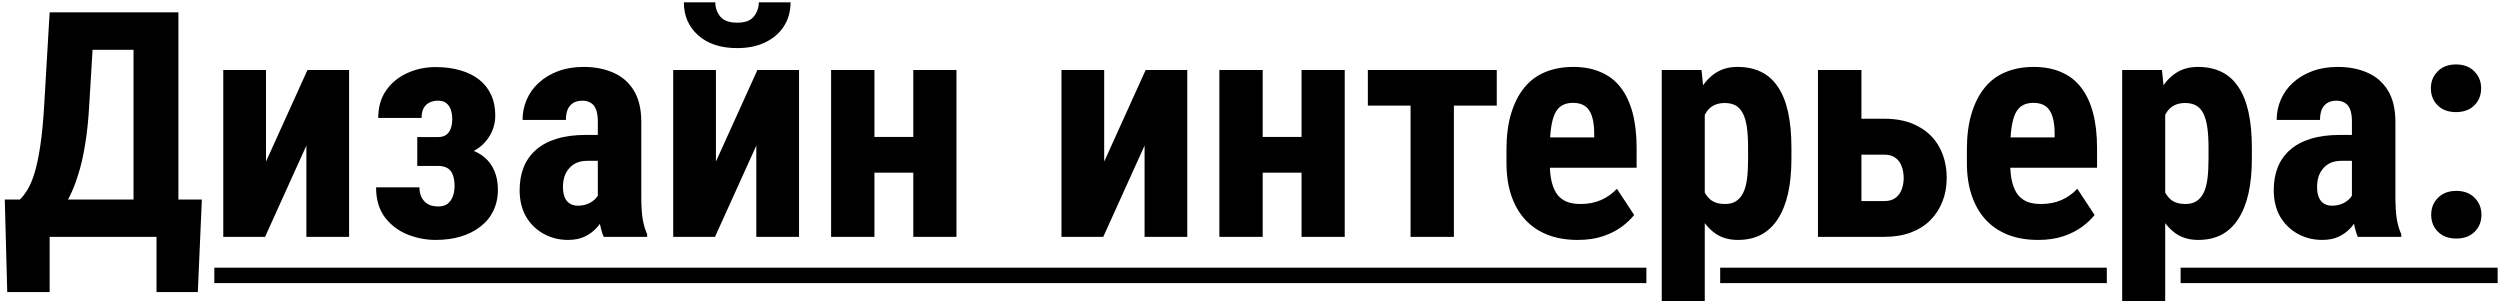
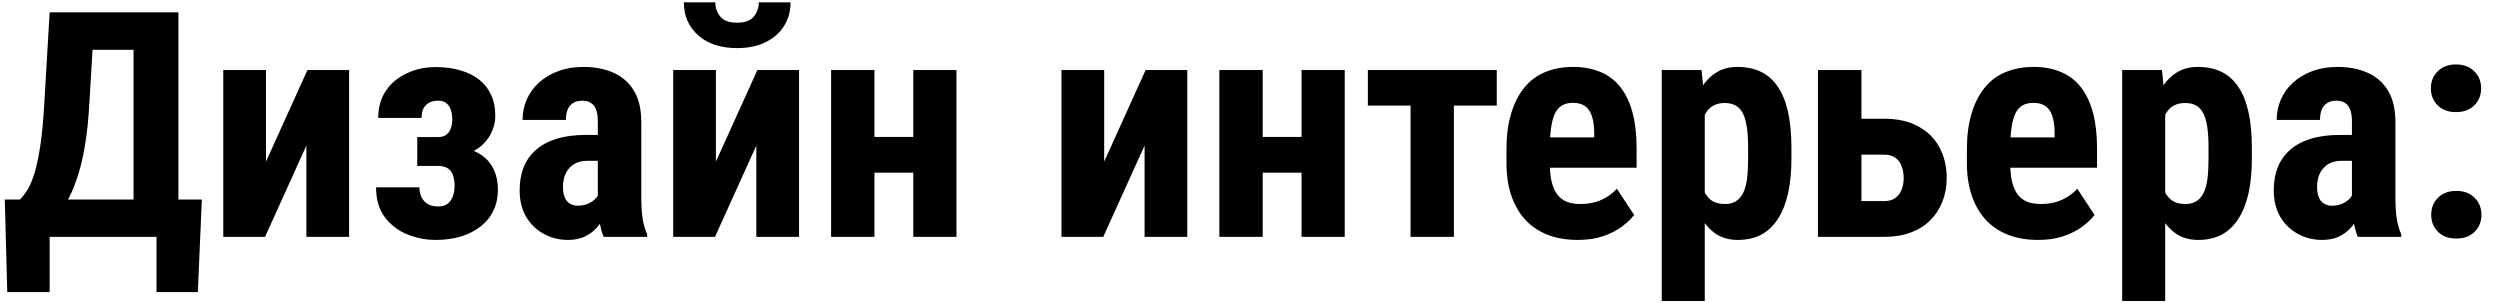
<svg xmlns="http://www.w3.org/2000/svg" width="190" height="23" viewBox="0 0 190 23" fill="none">
  <path d="M12.855 15.164V18H2.801V15.164H12.855ZM3.773 15.164V22.195H0.551L0.363 15.164H3.773ZM15.34 15.164L15.035 22.195H11.895V15.164H15.34ZM11.086 0.938V3.785H4.195V0.938H11.086ZM13.559 0.938V18H10.148V0.938H13.559ZM3.773 0.938H7.207L6.785 7.922C6.723 9.078 6.617 10.098 6.469 10.98C6.328 11.855 6.152 12.621 5.941 13.277C5.738 13.934 5.512 14.504 5.262 14.988C5.012 15.473 4.746 15.895 4.465 16.254C4.184 16.613 3.895 16.934 3.598 17.215C3.301 17.496 3.008 17.758 2.719 18H0.844V15.164H1.512C1.707 14.977 1.902 14.723 2.098 14.402C2.293 14.082 2.473 13.652 2.637 13.113C2.801 12.566 2.945 11.871 3.07 11.027C3.195 10.184 3.293 9.148 3.363 7.922L3.773 0.938ZM20.215 12.281L23.367 5.32H26.531V18H23.285V11.062L20.145 18H16.969V5.32H20.215V12.281ZM33.961 11.953H31.711V10.418H33.281C33.539 10.418 33.746 10.363 33.902 10.254C34.066 10.137 34.184 9.977 34.254 9.773C34.332 9.562 34.371 9.324 34.371 9.059C34.371 8.824 34.34 8.602 34.277 8.391C34.215 8.172 34.105 7.996 33.949 7.863C33.801 7.723 33.582 7.652 33.293 7.652C33.035 7.652 32.809 7.703 32.613 7.805C32.426 7.906 32.281 8.055 32.18 8.25C32.086 8.445 32.039 8.684 32.039 8.965H28.746C28.746 8.152 28.941 7.461 29.332 6.891C29.73 6.312 30.262 5.871 30.926 5.566C31.59 5.254 32.32 5.098 33.117 5.098C33.805 5.098 34.426 5.18 34.98 5.344C35.535 5.5 36.012 5.734 36.41 6.047C36.809 6.359 37.113 6.746 37.324 7.207C37.535 7.66 37.641 8.188 37.641 8.789C37.641 9.219 37.555 9.625 37.383 10.008C37.211 10.391 36.965 10.73 36.645 11.027C36.324 11.316 35.938 11.543 35.484 11.707C35.031 11.871 34.523 11.953 33.961 11.953ZM31.711 11.109H33.961C34.586 11.109 35.137 11.184 35.613 11.332C36.098 11.473 36.504 11.684 36.832 11.965C37.16 12.246 37.41 12.594 37.582 13.008C37.754 13.414 37.84 13.883 37.84 14.414C37.84 15.016 37.723 15.555 37.488 16.031C37.262 16.5 36.934 16.898 36.504 17.227C36.082 17.555 35.586 17.805 35.016 17.977C34.445 18.148 33.812 18.234 33.117 18.234C32.367 18.234 31.645 18.094 30.949 17.812C30.262 17.531 29.695 17.098 29.25 16.512C28.805 15.918 28.582 15.16 28.582 14.238H31.875C31.875 14.488 31.922 14.727 32.016 14.953C32.117 15.172 32.273 15.352 32.484 15.492C32.695 15.625 32.969 15.691 33.305 15.691C33.617 15.691 33.863 15.617 34.043 15.469C34.223 15.312 34.352 15.117 34.43 14.883C34.508 14.648 34.547 14.402 34.547 14.145C34.547 13.793 34.5 13.5 34.406 13.266C34.312 13.031 34.172 12.863 33.984 12.762C33.797 12.66 33.562 12.609 33.281 12.609H31.711V11.109ZM45.434 15.082V9.223C45.434 8.84 45.387 8.535 45.293 8.309C45.207 8.082 45.074 7.918 44.895 7.816C44.723 7.707 44.512 7.652 44.262 7.652C43.98 7.652 43.746 7.711 43.559 7.828C43.371 7.945 43.23 8.113 43.137 8.332C43.051 8.551 43.008 8.812 43.008 9.117H39.715C39.715 8.57 39.82 8.055 40.031 7.57C40.242 7.078 40.551 6.648 40.957 6.281C41.371 5.906 41.863 5.613 42.434 5.402C43.004 5.191 43.645 5.086 44.355 5.086C45.199 5.086 45.949 5.23 46.605 5.52C47.262 5.801 47.781 6.25 48.164 6.867C48.547 7.484 48.738 8.285 48.738 9.27V14.918C48.738 15.629 48.773 16.207 48.844 16.652C48.922 17.098 49.035 17.48 49.184 17.801V18H45.879C45.73 17.648 45.617 17.211 45.539 16.688C45.469 16.156 45.434 15.621 45.434 15.082ZM45.832 10.254L45.844 12.223H44.637C44.324 12.223 44.051 12.273 43.816 12.375C43.59 12.477 43.398 12.621 43.242 12.809C43.086 12.988 42.969 13.199 42.891 13.441C42.82 13.684 42.785 13.941 42.785 14.215C42.785 14.52 42.828 14.777 42.914 14.988C43 15.199 43.129 15.359 43.301 15.469C43.473 15.578 43.676 15.633 43.91 15.633C44.27 15.633 44.582 15.559 44.848 15.41C45.113 15.262 45.309 15.082 45.434 14.871C45.566 14.66 45.609 14.465 45.562 14.285L46.312 15.562C46.219 15.852 46.09 16.152 45.926 16.465C45.77 16.777 45.57 17.066 45.328 17.332C45.086 17.598 44.785 17.816 44.426 17.988C44.074 18.152 43.656 18.234 43.172 18.234C42.492 18.234 41.871 18.078 41.309 17.766C40.746 17.453 40.301 17.016 39.973 16.453C39.652 15.891 39.492 15.223 39.492 14.449C39.492 13.809 39.594 13.23 39.797 12.715C40.008 12.191 40.32 11.75 40.734 11.391C41.148 11.023 41.672 10.742 42.305 10.547C42.938 10.352 43.68 10.254 44.531 10.254H45.832ZM54.41 12.281L57.562 5.32H60.727V18H57.48V11.062L54.34 18H51.164V5.32H54.41V12.281ZM57.668 0.176H60.082C60.082 0.863 59.914 1.469 59.578 1.992C59.25 2.508 58.781 2.914 58.172 3.211C57.57 3.508 56.855 3.656 56.027 3.656C54.777 3.656 53.789 3.332 53.062 2.684C52.336 2.035 51.973 1.199 51.973 0.176H54.363C54.363 0.582 54.488 0.941 54.738 1.254C54.988 1.566 55.418 1.723 56.027 1.723C56.629 1.723 57.051 1.566 57.293 1.254C57.543 0.941 57.668 0.582 57.668 0.176ZM70.453 10.406V13.125H65.391V10.406H70.453ZM66.457 5.32V18H63.164V5.32H66.457ZM72.691 5.32V18H69.41V5.32H72.691ZM83.918 12.281L87.07 5.32H90.234V18H86.988V11.062L83.848 18H80.672V5.32H83.918V12.281ZM99.961 10.406V13.125H94.898V10.406H99.961ZM95.965 5.32V18H92.672V5.32H95.965ZM102.199 5.32V18H98.918V5.32H102.199ZM110.496 5.32V18H107.203V5.32H110.496ZM113.754 5.32V8.027H103.957V5.32H113.754ZM119.906 18.234C119.039 18.234 118.27 18.102 117.598 17.836C116.934 17.57 116.371 17.188 115.91 16.688C115.449 16.18 115.098 15.566 114.855 14.848C114.613 14.129 114.492 13.309 114.492 12.387V11.344C114.492 10.312 114.609 9.41 114.844 8.637C115.078 7.855 115.41 7.199 115.84 6.668C116.27 6.137 116.797 5.742 117.422 5.484C118.055 5.219 118.77 5.086 119.566 5.086C120.363 5.086 121.062 5.219 121.664 5.484C122.273 5.742 122.777 6.133 123.176 6.656C123.574 7.172 123.875 7.812 124.078 8.578C124.281 9.344 124.383 10.234 124.383 11.25V12.75H115.887V10.441H121.16V10.148C121.16 9.633 121.105 9.203 120.996 8.859C120.887 8.508 120.715 8.246 120.48 8.074C120.246 7.902 119.934 7.816 119.543 7.816C119.215 7.816 118.938 7.883 118.711 8.016C118.484 8.148 118.305 8.355 118.172 8.637C118.039 8.918 117.941 9.285 117.879 9.738C117.816 10.184 117.785 10.719 117.785 11.344V12.387C117.785 12.973 117.836 13.465 117.938 13.863C118.039 14.254 118.188 14.574 118.383 14.824C118.586 15.066 118.832 15.242 119.121 15.352C119.41 15.453 119.746 15.504 120.129 15.504C120.707 15.504 121.227 15.402 121.688 15.199C122.156 14.988 122.555 14.703 122.883 14.344L124.195 16.336C123.969 16.633 123.656 16.93 123.258 17.227C122.859 17.523 122.383 17.766 121.828 17.953C121.273 18.141 120.633 18.234 119.906 18.234ZM129.562 7.758V22.875H126.293V5.32H129.316L129.562 7.758ZM136.148 11.227V12.07C136.148 13.062 136.062 13.941 135.891 14.707C135.719 15.465 135.461 16.109 135.117 16.641C134.781 17.164 134.359 17.562 133.852 17.836C133.344 18.102 132.75 18.234 132.07 18.234C131.438 18.234 130.891 18.086 130.43 17.789C129.977 17.484 129.594 17.066 129.281 16.535C128.969 16.004 128.719 15.383 128.531 14.672C128.344 13.961 128.199 13.199 128.098 12.387V11.074C128.191 10.207 128.328 9.41 128.508 8.684C128.688 7.949 128.934 7.312 129.246 6.773C129.566 6.234 129.953 5.82 130.406 5.531C130.867 5.234 131.414 5.086 132.047 5.086C132.734 5.086 133.332 5.211 133.84 5.461C134.355 5.711 134.781 6.09 135.117 6.598C135.461 7.098 135.719 7.734 135.891 8.508C136.062 9.281 136.148 10.188 136.148 11.227ZM132.855 12.07V11.227C132.855 10.617 132.824 10.098 132.762 9.668C132.699 9.238 132.598 8.887 132.457 8.613C132.316 8.34 132.133 8.141 131.906 8.016C131.68 7.891 131.402 7.828 131.074 7.828C130.754 7.828 130.473 7.891 130.23 8.016C129.996 8.141 129.805 8.324 129.656 8.566C129.508 8.801 129.395 9.09 129.316 9.434C129.238 9.77 129.195 10.152 129.188 10.582V12.879C129.203 13.387 129.27 13.836 129.387 14.227C129.512 14.617 129.711 14.93 129.984 15.164C130.258 15.391 130.629 15.504 131.098 15.504C131.434 15.504 131.711 15.434 131.93 15.293C132.156 15.152 132.34 14.941 132.48 14.66C132.621 14.379 132.719 14.023 132.773 13.594C132.828 13.164 132.855 12.656 132.855 12.07ZM140.262 9.023H143.215C144.215 9.023 145.066 9.215 145.77 9.598C146.48 9.973 147.02 10.5 147.387 11.18C147.762 11.859 147.949 12.645 147.949 13.535C147.949 14.184 147.84 14.781 147.621 15.328C147.41 15.867 147.102 16.34 146.695 16.746C146.297 17.145 145.805 17.453 145.219 17.672C144.633 17.891 143.965 18 143.215 18H138.164V5.32H141.469V15.281H143.215C143.566 15.281 143.848 15.199 144.059 15.035C144.277 14.871 144.434 14.66 144.527 14.402C144.629 14.137 144.68 13.848 144.68 13.535C144.68 13.207 144.629 12.91 144.527 12.645C144.434 12.371 144.277 12.156 144.059 12C143.848 11.836 143.566 11.754 143.215 11.754H140.262V9.023ZM154.898 18.234C154.031 18.234 153.262 18.102 152.59 17.836C151.926 17.57 151.363 17.188 150.902 16.688C150.441 16.18 150.09 15.566 149.848 14.848C149.605 14.129 149.484 13.309 149.484 12.387V11.344C149.484 10.312 149.602 9.41 149.836 8.637C150.07 7.855 150.402 7.199 150.832 6.668C151.262 6.137 151.789 5.742 152.414 5.484C153.047 5.219 153.762 5.086 154.559 5.086C155.355 5.086 156.055 5.219 156.656 5.484C157.266 5.742 157.77 6.133 158.168 6.656C158.566 7.172 158.867 7.812 159.07 8.578C159.273 9.344 159.375 10.234 159.375 11.25V12.75H150.879V10.441H156.152V10.148C156.152 9.633 156.098 9.203 155.988 8.859C155.879 8.508 155.707 8.246 155.473 8.074C155.238 7.902 154.926 7.816 154.535 7.816C154.207 7.816 153.93 7.883 153.703 8.016C153.477 8.148 153.297 8.355 153.164 8.637C153.031 8.918 152.934 9.285 152.871 9.738C152.809 10.184 152.777 10.719 152.777 11.344V12.387C152.777 12.973 152.828 13.465 152.93 13.863C153.031 14.254 153.18 14.574 153.375 14.824C153.578 15.066 153.824 15.242 154.113 15.352C154.402 15.453 154.738 15.504 155.121 15.504C155.699 15.504 156.219 15.402 156.68 15.199C157.148 14.988 157.547 14.703 157.875 14.344L159.188 16.336C158.961 16.633 158.648 16.93 158.25 17.227C157.852 17.523 157.375 17.766 156.82 17.953C156.266 18.141 155.625 18.234 154.898 18.234ZM164.555 7.758V22.875H161.285V5.32H164.309L164.555 7.758ZM171.141 11.227V12.07C171.141 13.062 171.055 13.941 170.883 14.707C170.711 15.465 170.453 16.109 170.109 16.641C169.773 17.164 169.352 17.562 168.844 17.836C168.336 18.102 167.742 18.234 167.062 18.234C166.43 18.234 165.883 18.086 165.422 17.789C164.969 17.484 164.586 17.066 164.273 16.535C163.961 16.004 163.711 15.383 163.523 14.672C163.336 13.961 163.191 13.199 163.09 12.387V11.074C163.184 10.207 163.32 9.41 163.5 8.684C163.68 7.949 163.926 7.312 164.238 6.773C164.559 6.234 164.945 5.82 165.398 5.531C165.859 5.234 166.406 5.086 167.039 5.086C167.727 5.086 168.324 5.211 168.832 5.461C169.348 5.711 169.773 6.09 170.109 6.598C170.453 7.098 170.711 7.734 170.883 8.508C171.055 9.281 171.141 10.188 171.141 11.227ZM167.848 12.07V11.227C167.848 10.617 167.816 10.098 167.754 9.668C167.691 9.238 167.59 8.887 167.449 8.613C167.309 8.34 167.125 8.141 166.898 8.016C166.672 7.891 166.395 7.828 166.066 7.828C165.746 7.828 165.465 7.891 165.223 8.016C164.988 8.141 164.797 8.324 164.648 8.566C164.5 8.801 164.387 9.09 164.309 9.434C164.23 9.77 164.188 10.152 164.18 10.582V12.879C164.195 13.387 164.262 13.836 164.379 14.227C164.504 14.617 164.703 14.93 164.977 15.164C165.25 15.391 165.621 15.504 166.09 15.504C166.426 15.504 166.703 15.434 166.922 15.293C167.148 15.152 167.332 14.941 167.473 14.66C167.613 14.379 167.711 14.023 167.766 13.594C167.82 13.164 167.848 12.656 167.848 12.07ZM178.746 15.082V9.223C178.746 8.84 178.699 8.535 178.605 8.309C178.52 8.082 178.387 7.918 178.207 7.816C178.035 7.707 177.824 7.652 177.574 7.652C177.293 7.652 177.059 7.711 176.871 7.828C176.684 7.945 176.543 8.113 176.449 8.332C176.363 8.551 176.32 8.812 176.32 9.117H173.027C173.027 8.57 173.133 8.055 173.344 7.57C173.555 7.078 173.863 6.648 174.27 6.281C174.684 5.906 175.176 5.613 175.746 5.402C176.316 5.191 176.957 5.086 177.668 5.086C178.512 5.086 179.262 5.23 179.918 5.52C180.574 5.801 181.094 6.25 181.477 6.867C181.859 7.484 182.051 8.285 182.051 9.27V14.918C182.051 15.629 182.086 16.207 182.156 16.652C182.234 17.098 182.348 17.48 182.496 17.801V18H179.191C179.043 17.648 178.93 17.211 178.852 16.688C178.781 16.156 178.746 15.621 178.746 15.082ZM179.145 10.254L179.156 12.223H177.949C177.637 12.223 177.363 12.273 177.129 12.375C176.902 12.477 176.711 12.621 176.555 12.809C176.398 12.988 176.281 13.199 176.203 13.441C176.133 13.684 176.098 13.941 176.098 14.215C176.098 14.52 176.141 14.777 176.227 14.988C176.312 15.199 176.441 15.359 176.613 15.469C176.785 15.578 176.988 15.633 177.223 15.633C177.582 15.633 177.895 15.559 178.16 15.41C178.426 15.262 178.621 15.082 178.746 14.871C178.879 14.66 178.922 14.465 178.875 14.285L179.625 15.562C179.531 15.852 179.402 16.152 179.238 16.465C179.082 16.777 178.883 17.066 178.641 17.332C178.398 17.598 178.098 17.816 177.738 17.988C177.387 18.152 176.969 18.234 176.484 18.234C175.805 18.234 175.184 18.078 174.621 17.766C174.059 17.453 173.613 17.016 173.285 16.453C172.965 15.891 172.805 15.223 172.805 14.449C172.805 13.809 172.906 13.23 173.109 12.715C173.32 12.191 173.633 11.75 174.047 11.391C174.461 11.023 174.984 10.742 175.617 10.547C176.25 10.352 176.992 10.254 177.844 10.254H179.145ZM184.77 16.324C184.77 15.809 184.941 15.379 185.285 15.035C185.629 14.684 186.094 14.508 186.68 14.508C187.266 14.508 187.73 14.684 188.074 15.035C188.418 15.379 188.59 15.809 188.59 16.324C188.59 16.84 188.418 17.27 188.074 17.613C187.73 17.957 187.266 18.129 186.68 18.129C186.094 18.129 185.629 17.957 185.285 17.613C184.941 17.27 184.77 16.84 184.77 16.324ZM184.746 6.715C184.746 6.199 184.918 5.77 185.262 5.426C185.605 5.074 186.07 4.898 186.656 4.898C187.242 4.898 187.707 5.074 188.051 5.426C188.395 5.77 188.566 6.199 188.566 6.715C188.566 7.23 188.395 7.66 188.051 8.004C187.707 8.348 187.242 8.52 186.656 8.52C186.07 8.52 185.605 8.348 185.262 8.004C184.918 7.66 184.746 7.23 184.746 6.715Z" fill="black" />
-   <path d="M16.289 20.344H125.125V21.516H16.289V20.344ZM130.734 20.344H160.117V21.516H130.734V20.344ZM165.727 20.344H189.82V21.516H165.727V20.344Z" fill="black" />
</svg>